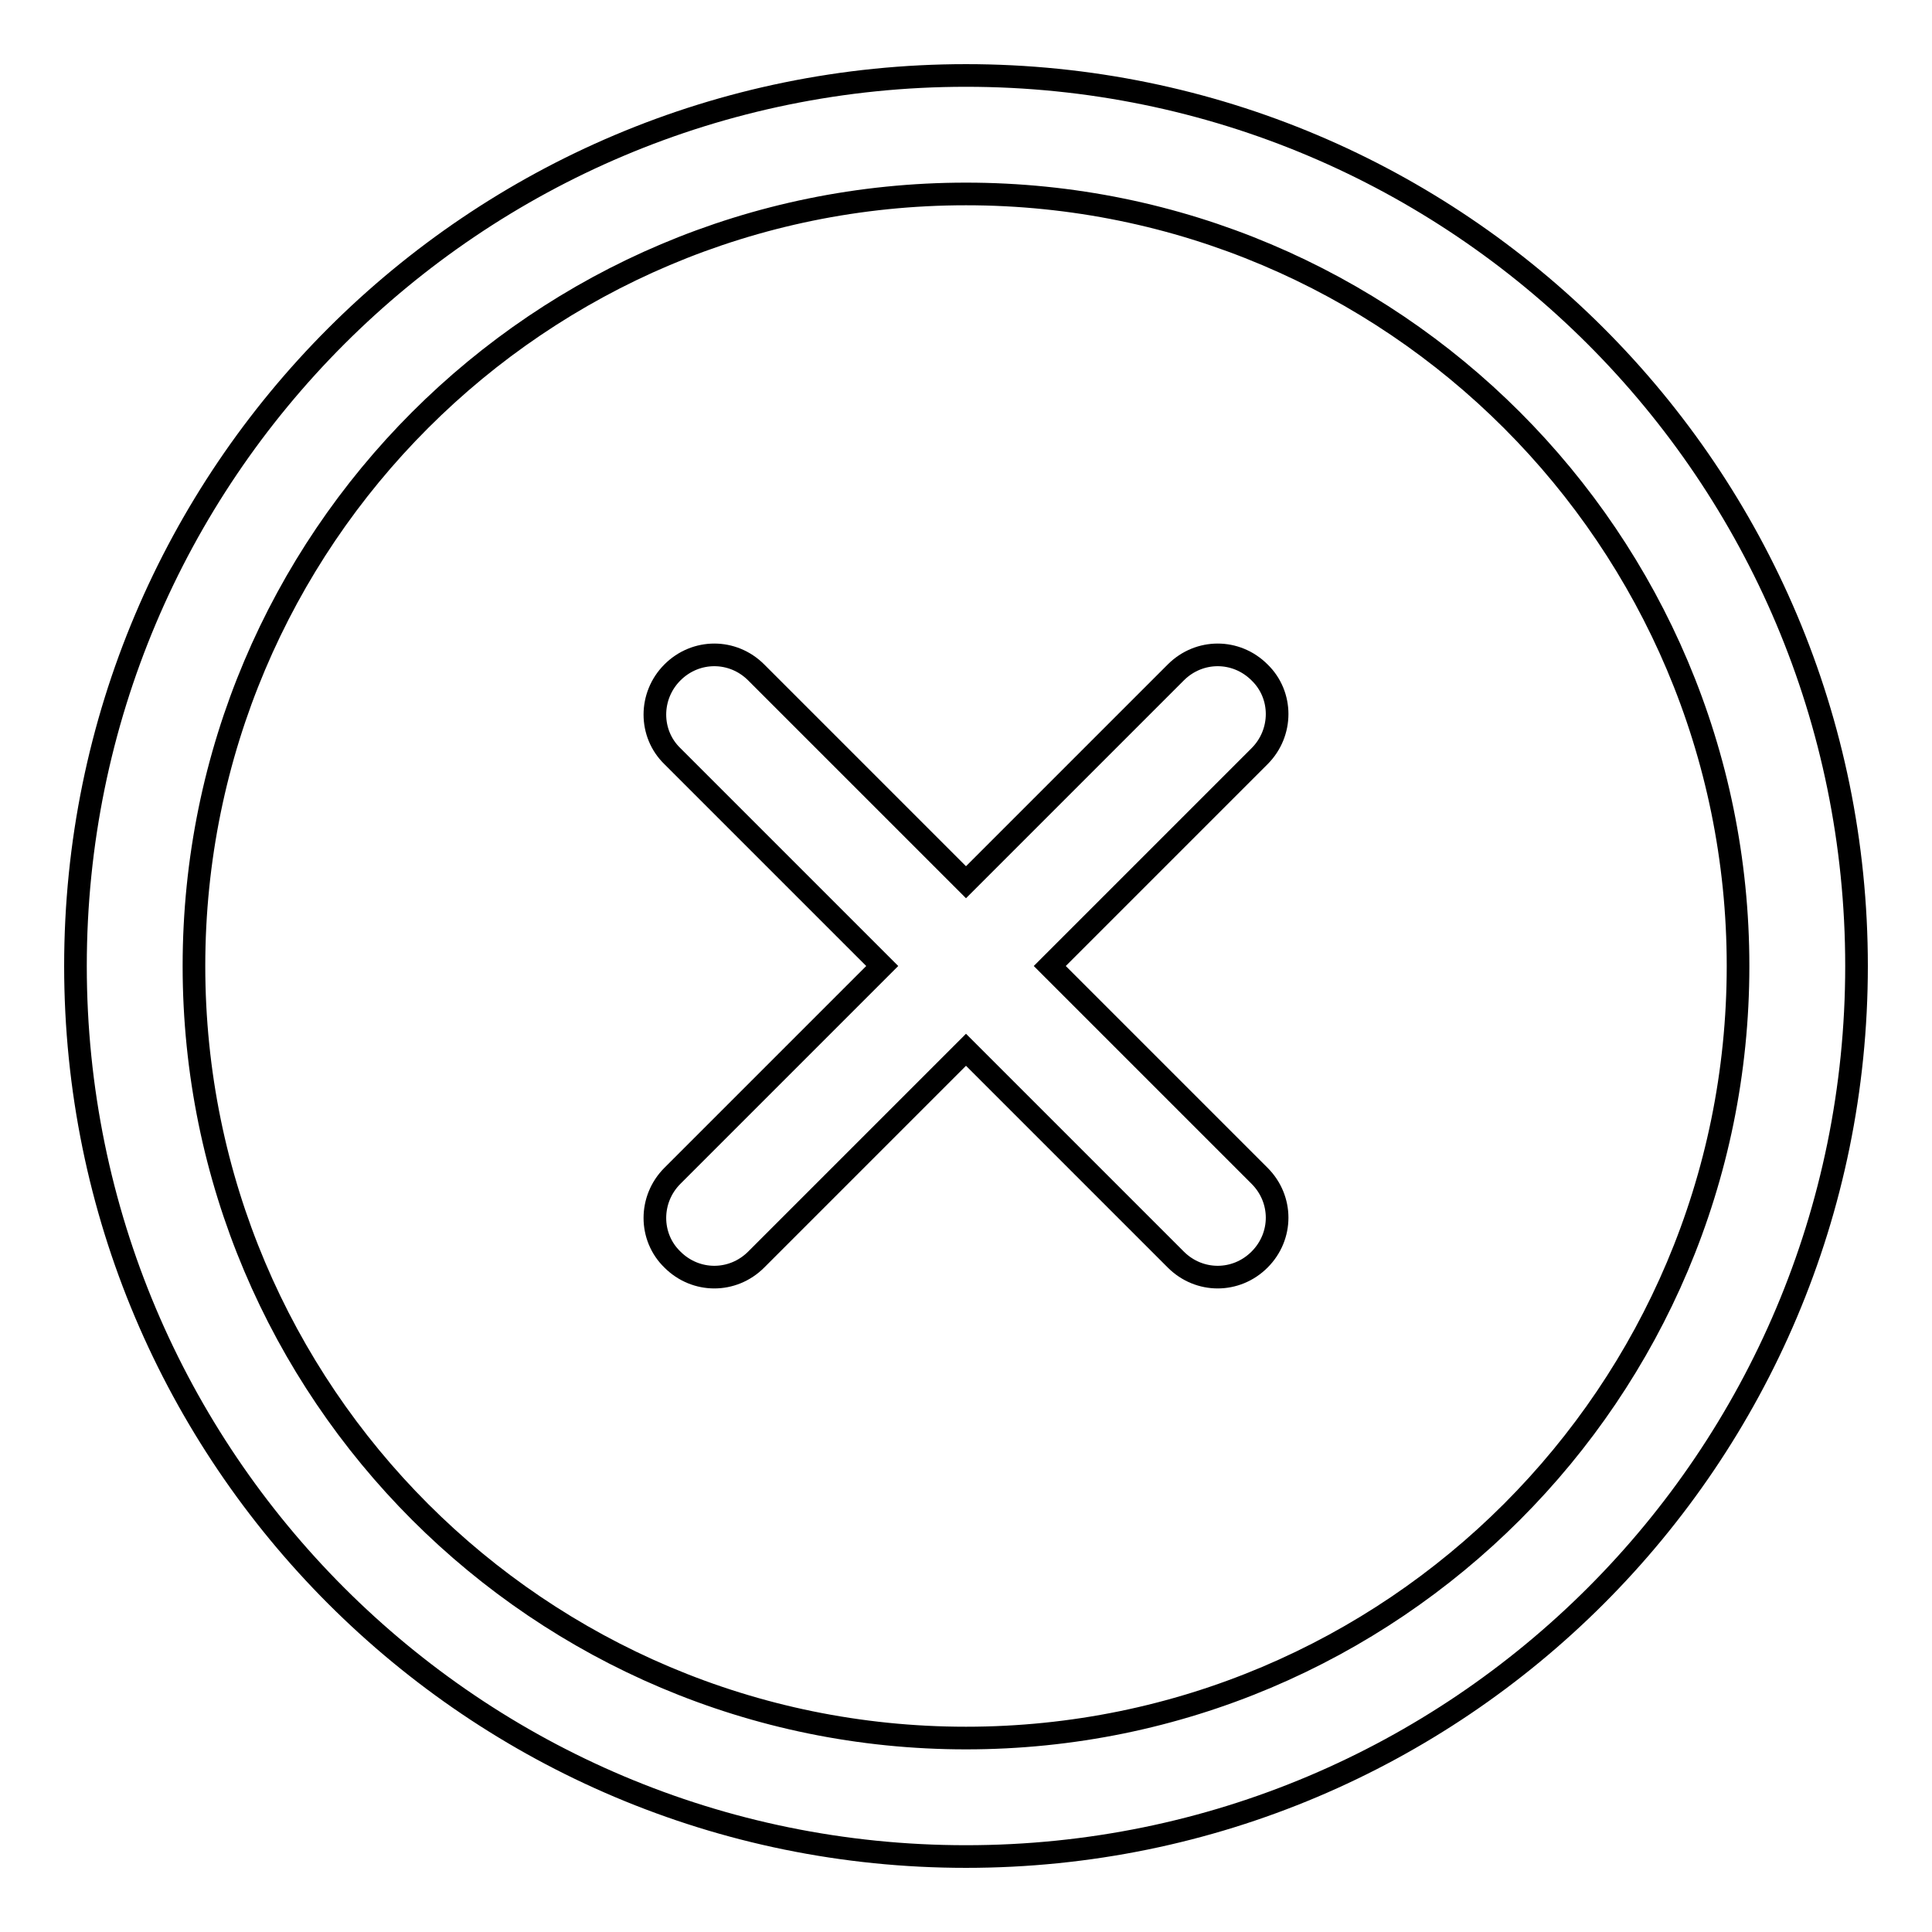
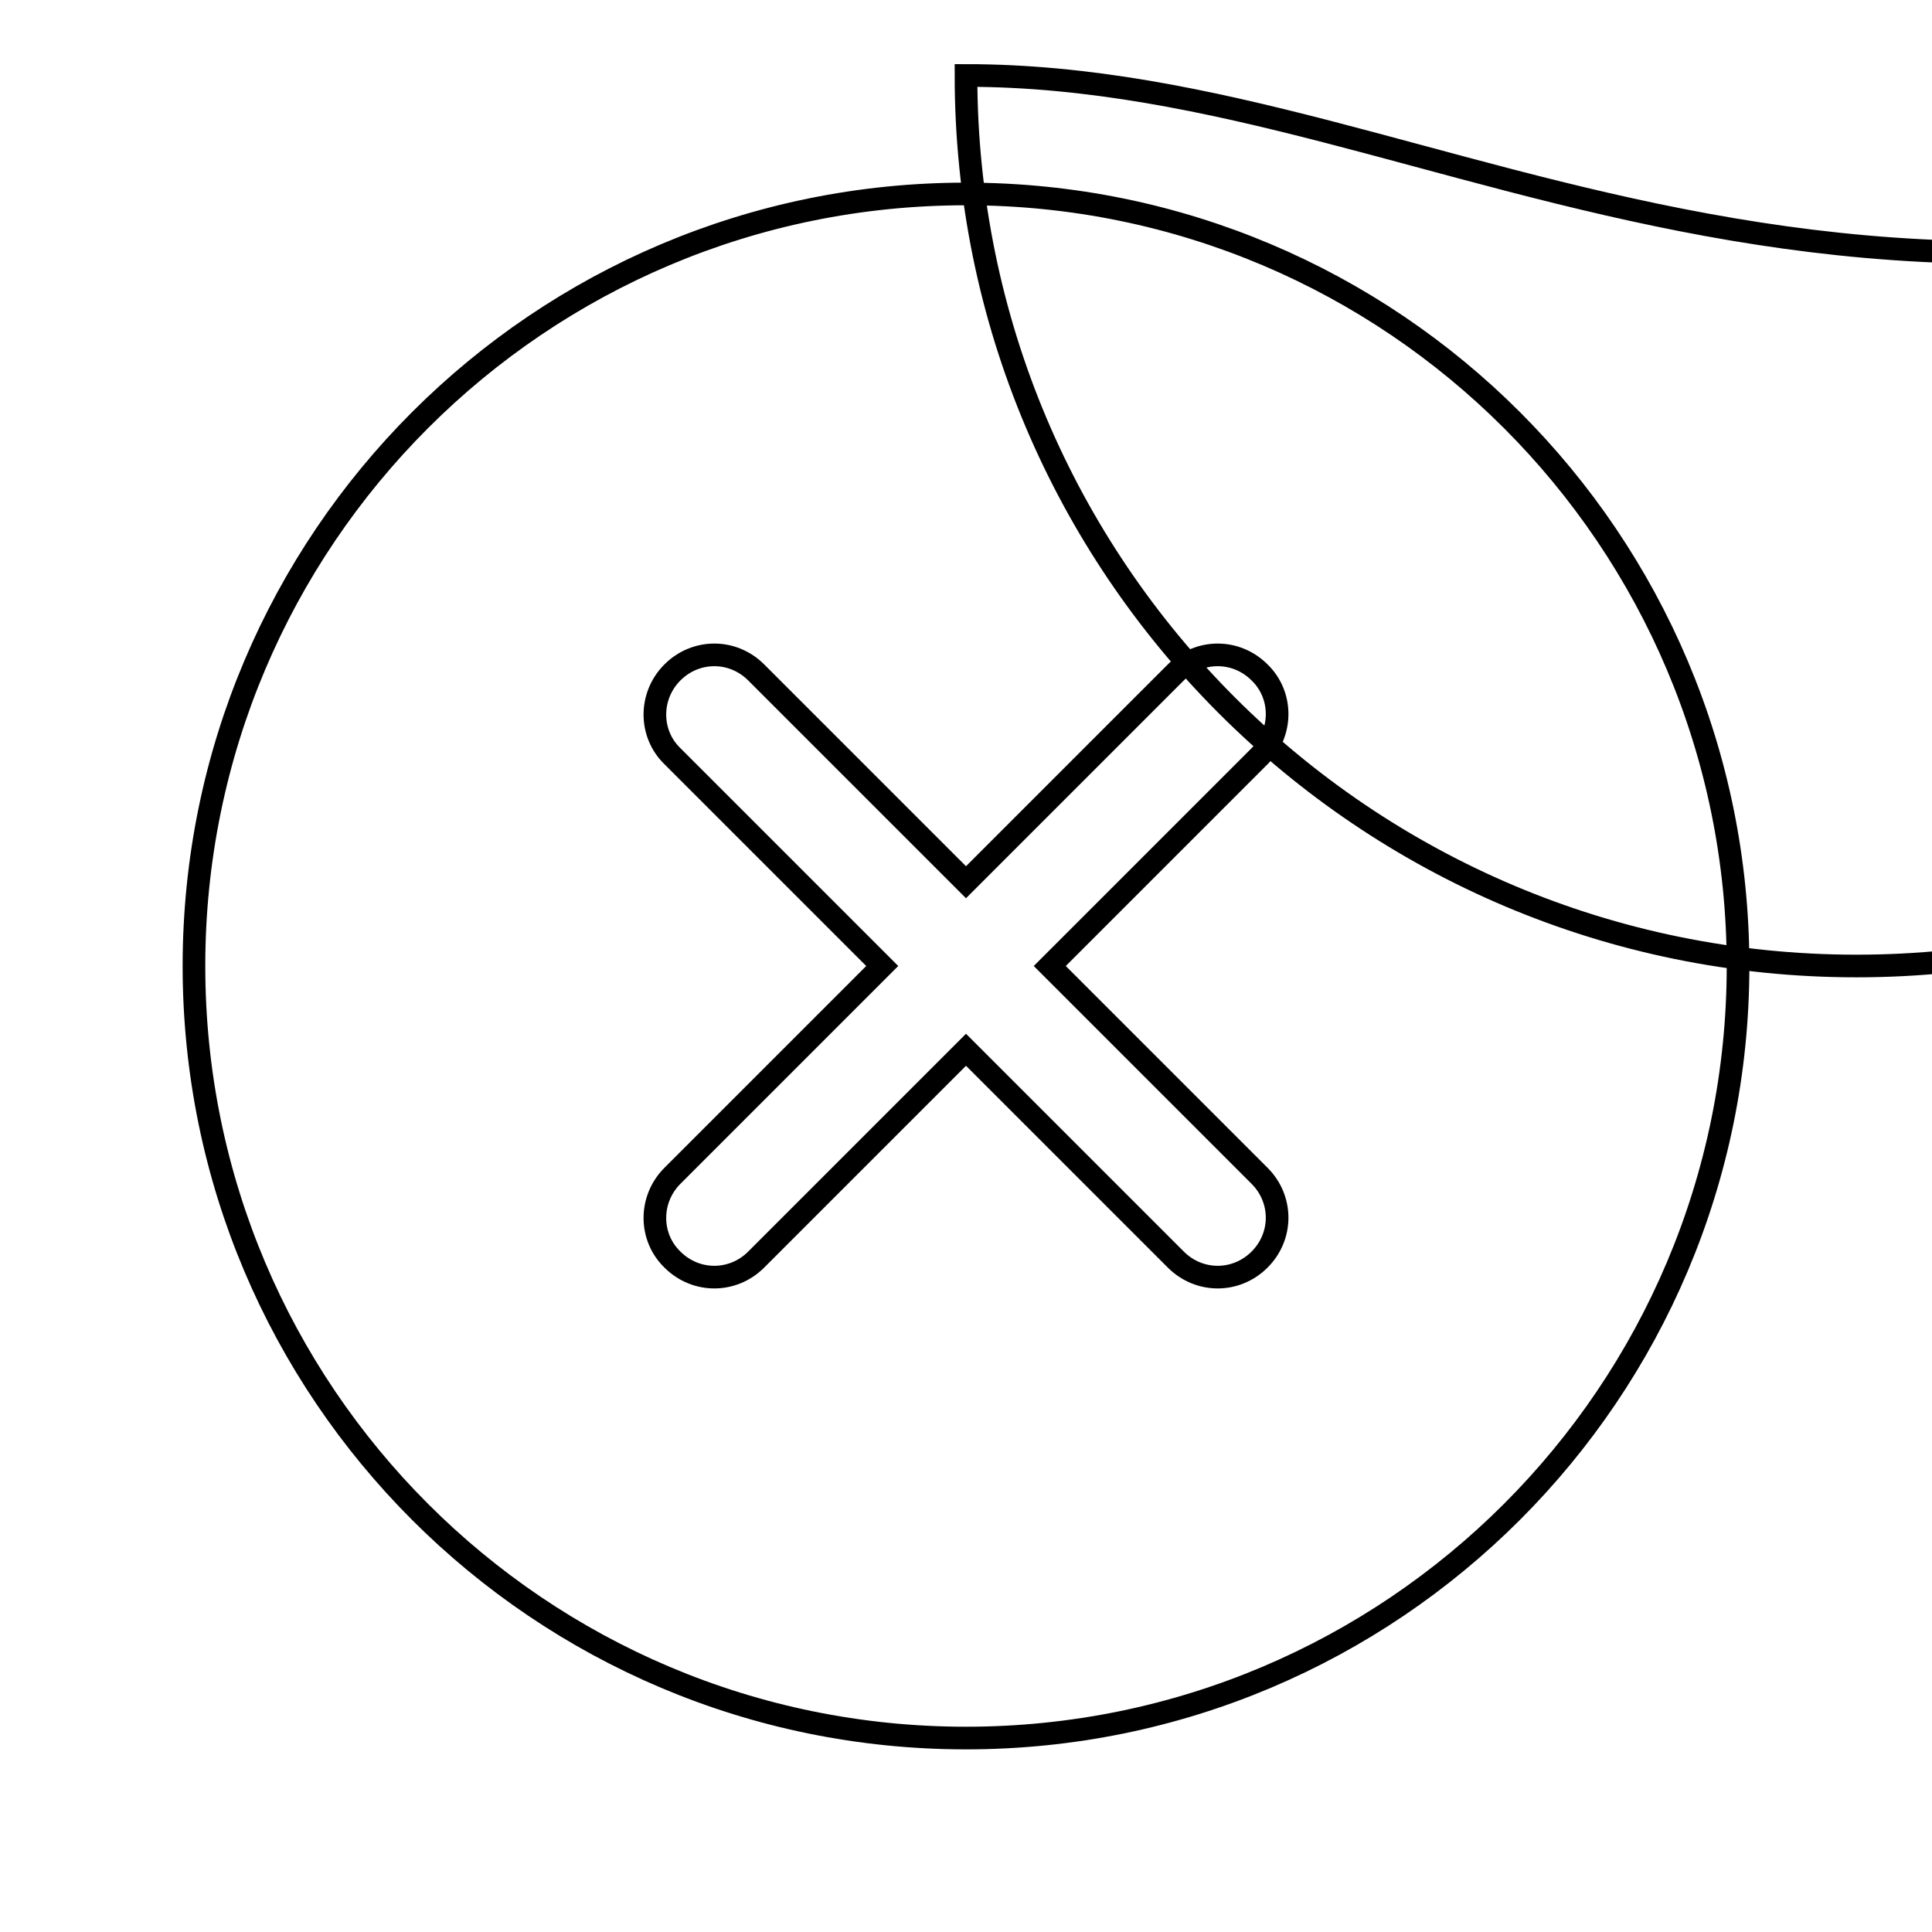
<svg xmlns="http://www.w3.org/2000/svg" version="1.1" x="0px" y="0px" viewBox="0 0 256 256" enable-background="new 0 0 256 256" xml:space="preserve">
  <g>
    <g>
-       <path stroke-width="3" fill-opacity="0" stroke="#000000" d="M128,10C62.8,10,10,62.8,10,128c0,65.2,52.8,118,118,118c65.2,0,118-52.8,118-118C246,62.8,193.2,10,128,10z M128,230.3c-56.5,0-102.3-45.8-102.3-102.3C25.7,71.5,71.5,25.7,128,25.7c56.5,0,102.3,45.8,102.3,102.3C230.3,184.5,184.5,230.3,128,230.3z M166.9,89.1c-3.1-3.1-8-3.1-11.1,0L128,116.9l-27.8-27.8c-3.1-3.1-8-3.1-11.1,0s-3.1,8.1,0,11.1l27.8,27.8l-27.8,27.8c-3.1,3.1-3.1,8.1,0,11.1c3.1,3.1,8,3.1,11.1,0l27.8-27.8l27.8,27.8c3.1,3.1,8,3.1,11.1,0c3.1-3.1,3.1-8,0-11.1L139.1,128l27.8-27.8C170,97.1,170,92.1,166.9,89.1z" />
+       <path stroke-width="3" fill-opacity="0" stroke="#000000" d="M128,10c0,65.2,52.8,118,118,118c65.2,0,118-52.8,118-118C246,62.8,193.2,10,128,10z M128,230.3c-56.5,0-102.3-45.8-102.3-102.3C25.7,71.5,71.5,25.7,128,25.7c56.5,0,102.3,45.8,102.3,102.3C230.3,184.5,184.5,230.3,128,230.3z M166.9,89.1c-3.1-3.1-8-3.1-11.1,0L128,116.9l-27.8-27.8c-3.1-3.1-8-3.1-11.1,0s-3.1,8.1,0,11.1l27.8,27.8l-27.8,27.8c-3.1,3.1-3.1,8.1,0,11.1c3.1,3.1,8,3.1,11.1,0l27.8-27.8l27.8,27.8c3.1,3.1,8,3.1,11.1,0c3.1-3.1,3.1-8,0-11.1L139.1,128l27.8-27.8C170,97.1,170,92.1,166.9,89.1z" />
    </g>
  </g>
</svg>